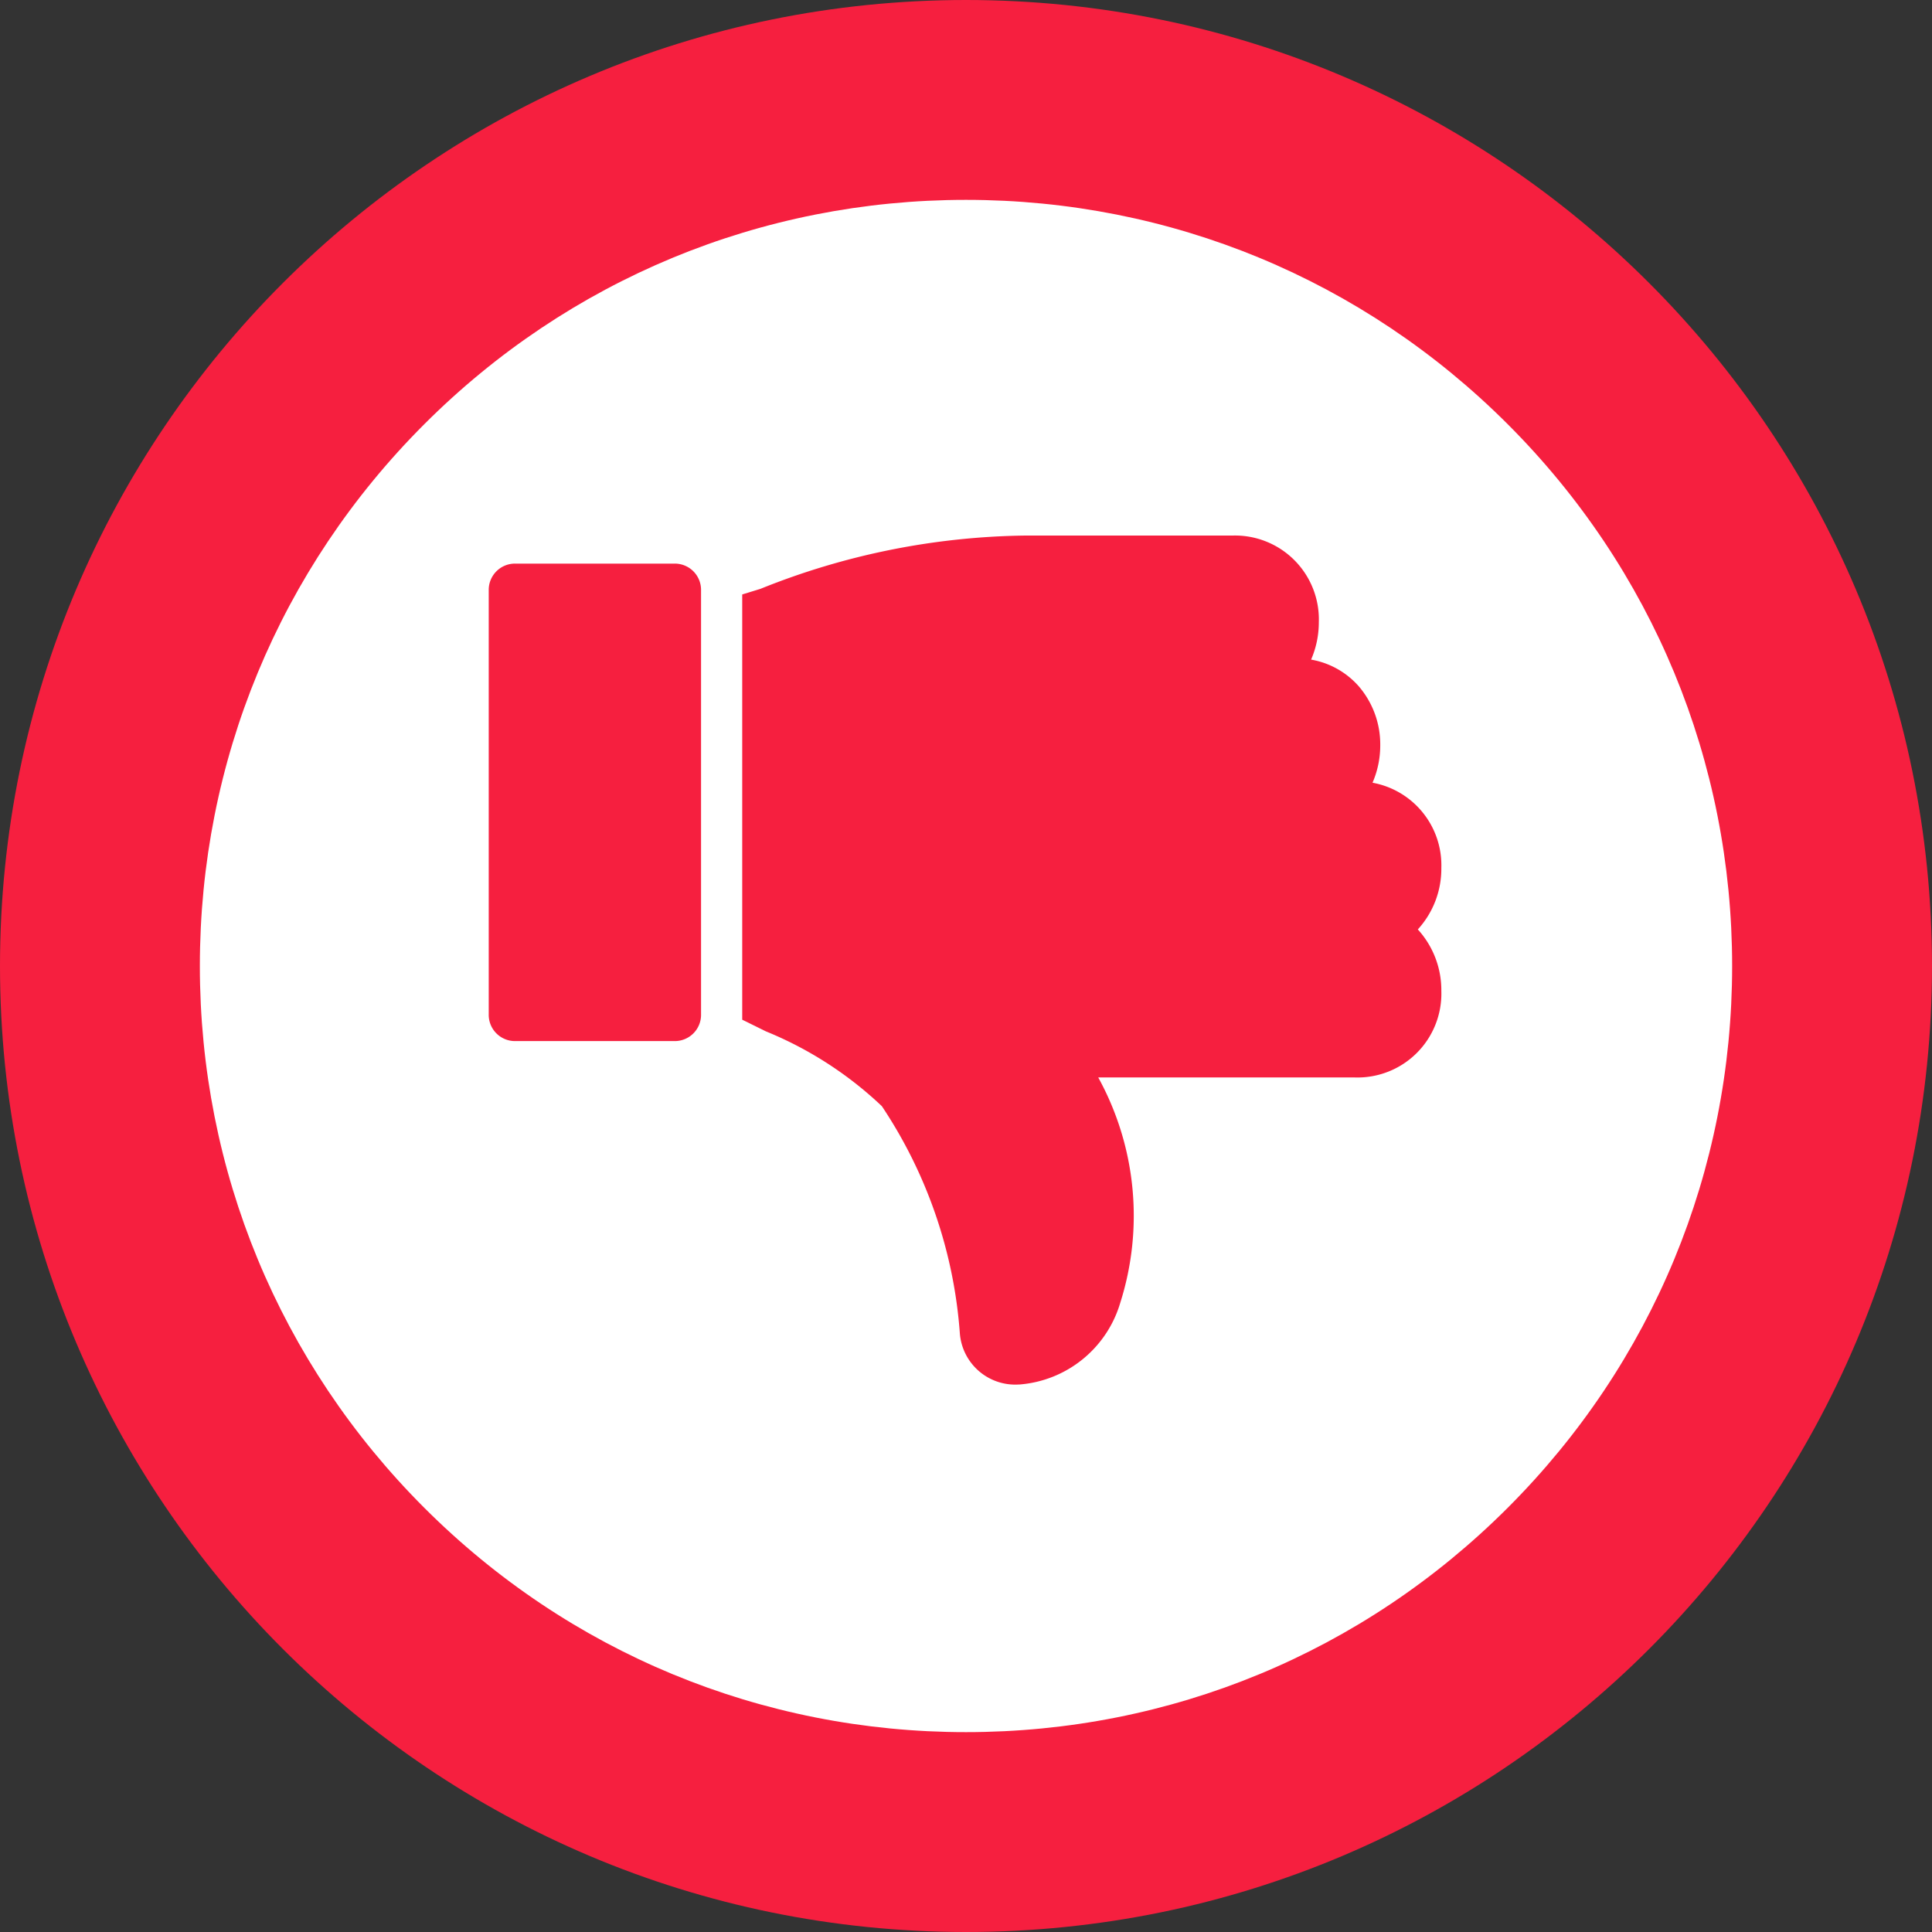
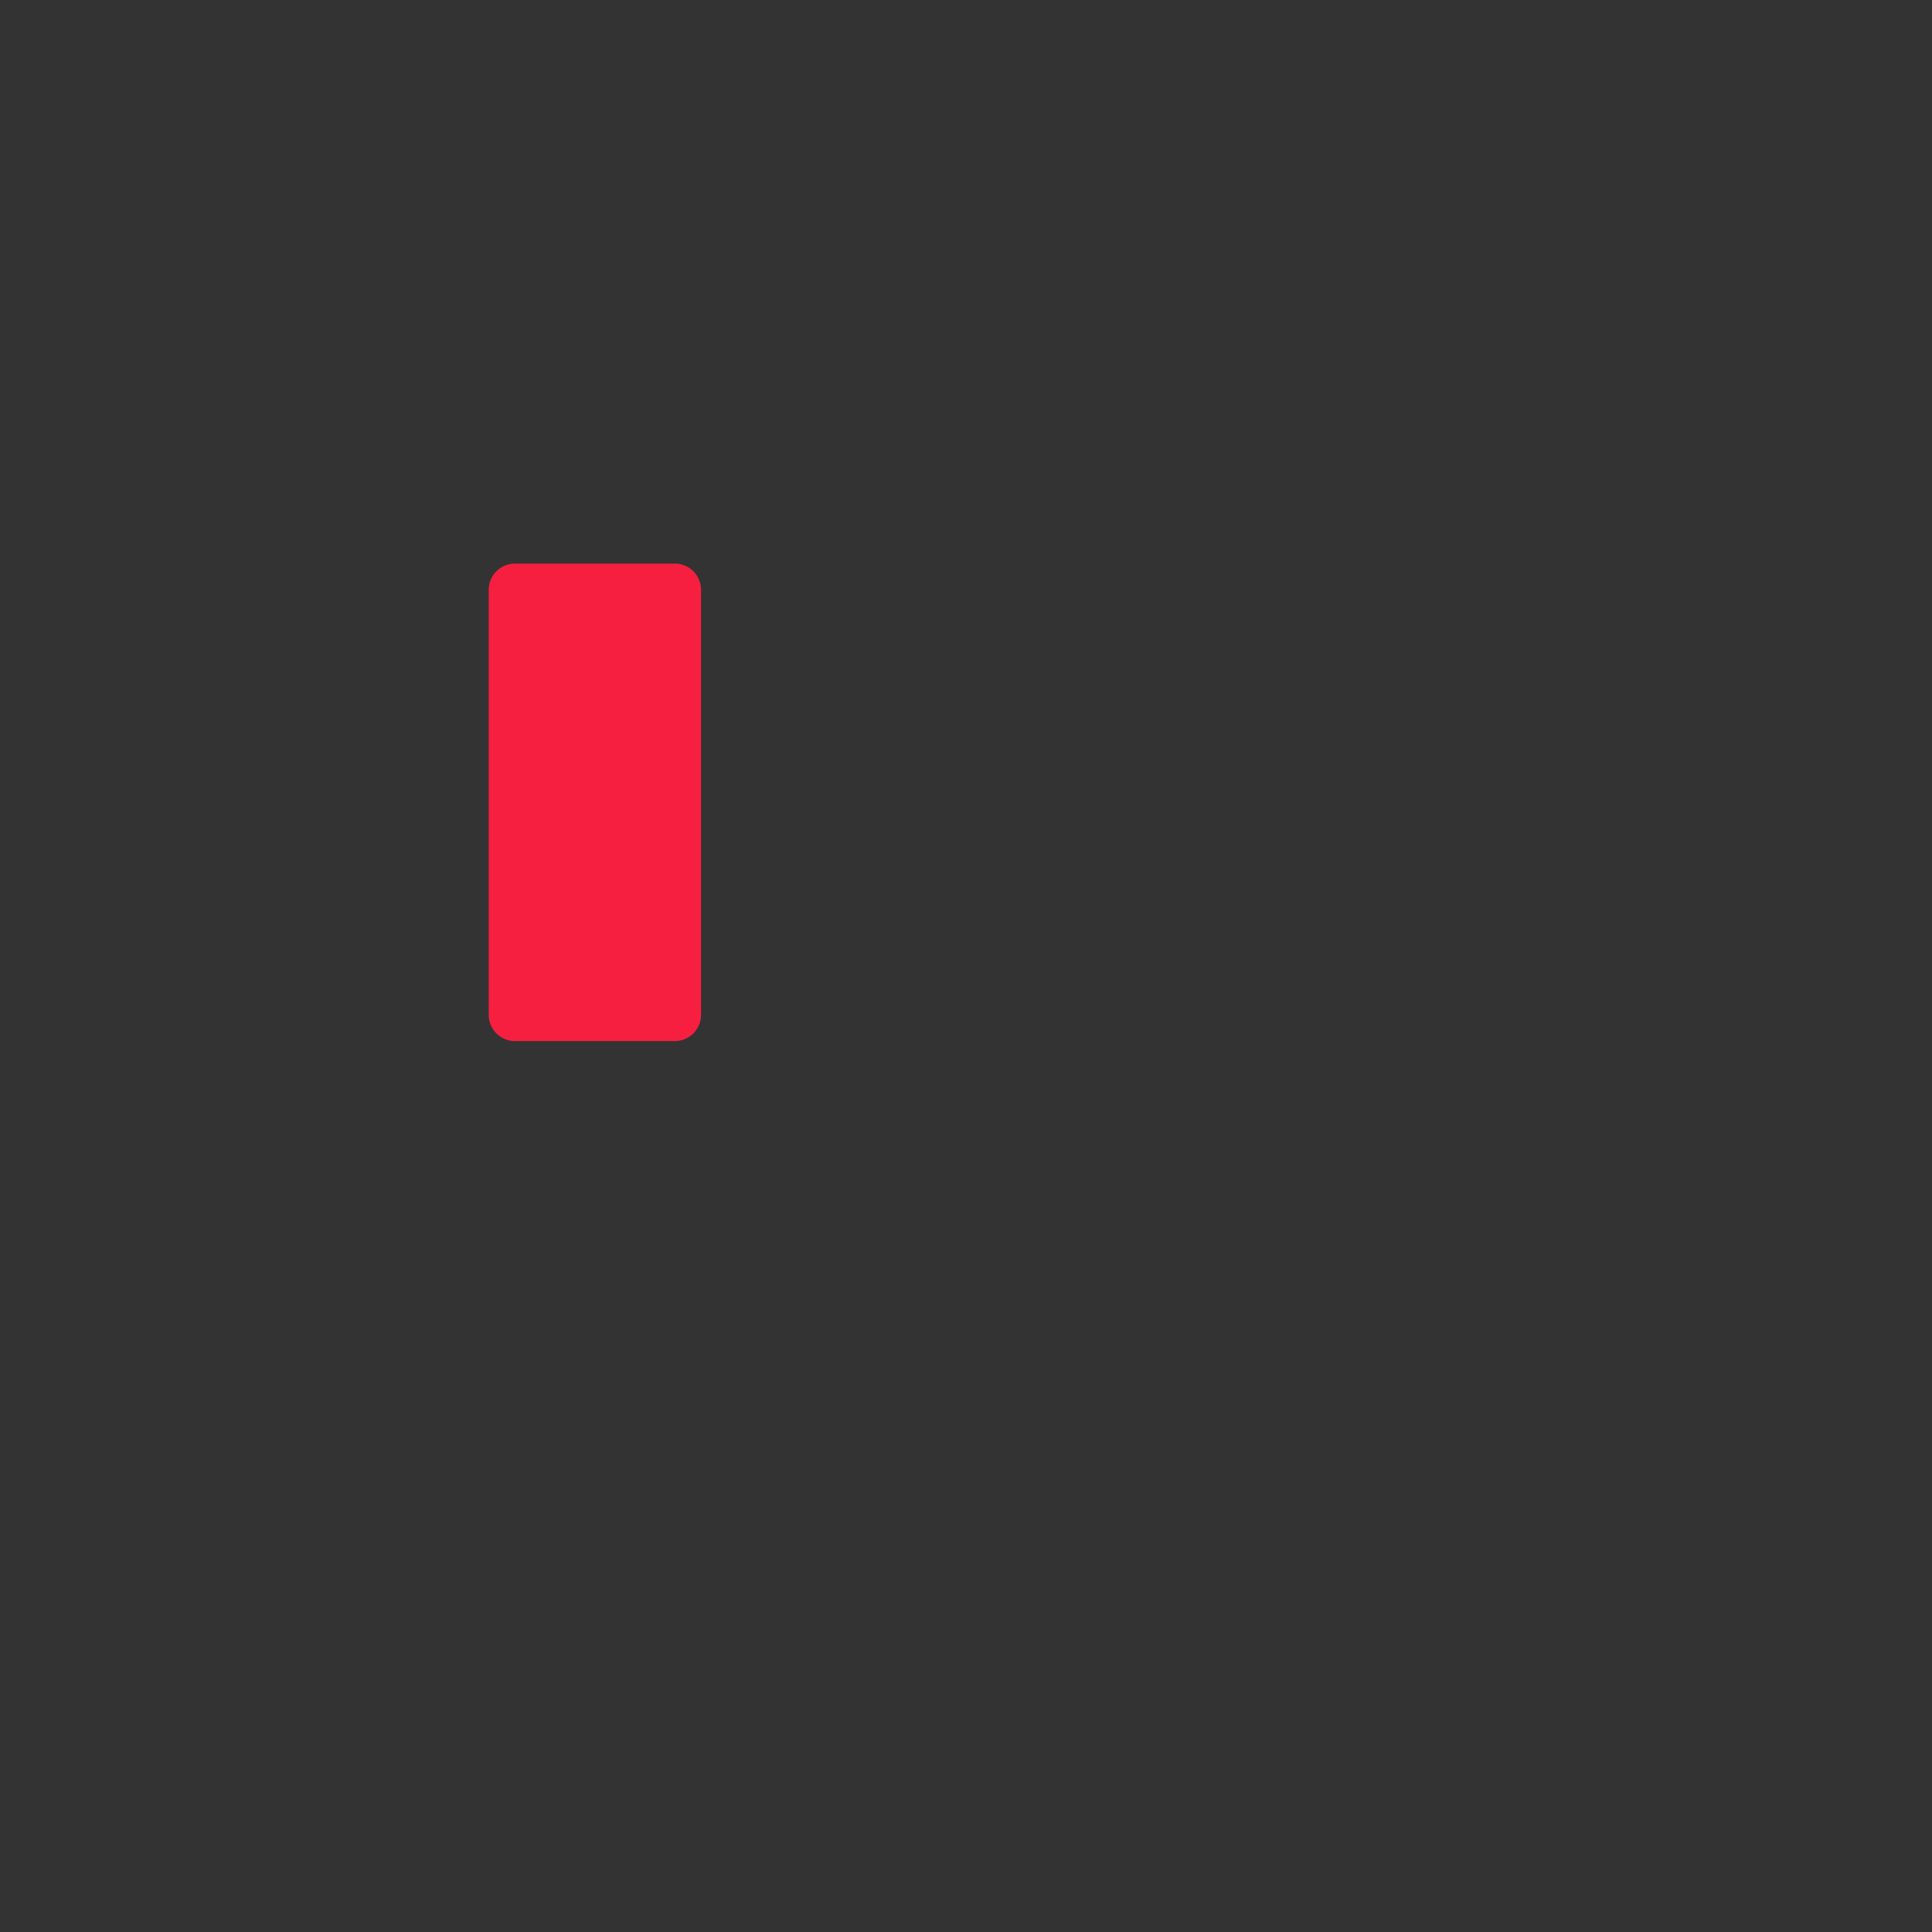
<svg xmlns="http://www.w3.org/2000/svg" width="29" height="29" viewBox="0 0 29 29">
  <rect x="0" y="0" width="29" height="29" fill="#333333" stroke="none" />
  <defs>
    <style>.a{fill:#fff;}.b{fill:#f61f3f;}.c,.d{stroke:none;}.d{fill:#f61f3f;}</style>
  </defs>
  <g transform="translate(-789 -3487)">
    <g class="a" transform="translate(789 3487)">
-       <path class="c" d="M 14.5 27.5 C 11.028 27.5 7.763 26.148 5.308 23.692 C 2.852 21.237 1.5 17.972 1.5 14.5 C 1.5 11.028 2.852 7.763 5.308 5.308 C 7.763 2.852 11.028 1.5 14.5 1.5 C 17.972 1.5 21.237 2.852 23.692 5.308 C 26.148 7.763 27.5 11.028 27.5 14.5 C 27.5 17.972 26.148 21.237 23.692 23.692 C 21.237 26.148 17.972 27.5 14.5 27.5 Z" />
-       <path class="d" d="M 14.5 3 C 11.428 3 8.54 4.196 6.368 6.368 C 4.196 8.54 3 11.428 3 14.5 C 3 17.572 4.196 20.46 6.368 22.632 C 8.54 24.804 11.428 26 14.5 26 C 17.572 26 20.46 24.804 22.632 22.632 C 24.804 20.46 26 17.572 26 14.5 C 26 11.428 24.804 8.54 22.632 6.368 C 20.46 4.196 17.572 3 14.5 3 M 14.5 0 C 22.508 0 29 6.492 29 14.5 C 29 22.508 22.508 29 14.5 29 C 6.492 29 0 22.508 0 14.5 C 0 6.492 6.492 0 14.5 0 Z" />
-     </g>
+       </g>
    <g transform="translate(796.338 3495.036)">
      <g transform="translate(0 0)">
        <path class="b" d="M3.618,33.867H1.231a.394.394,0,0,1-.4-.4V27.1a.394.394,0,0,1,.4-.4H3.618a.394.394,0,0,1,.4.4v6.366A.394.394,0,0,1,3.618,33.867Z" transform="translate(-0.833 -26.276)" />
-         <path class="b" d="M27.906,11.034a1.259,1.259,0,0,1-1.3,1.3H22.756a4.31,4.31,0,0,1,.33,3.384,1.717,1.717,0,0,1-1.514,1.225h-.011a.834.834,0,0,1-.882-.763,7.062,7.062,0,0,0-1.171-3.415,5.6,5.6,0,0,0-1.741-1.123l-.355-.175c0-.027,0-.055,0-.083v-6.3L17.685,5a10.976,10.976,0,0,1,3.965-.8h3.117a1.259,1.259,0,0,1,1.3,1.3,1.406,1.406,0,0,1-.116.562,1.231,1.231,0,0,1,.715.4,1.337,1.337,0,0,1,.323.887,1.405,1.405,0,0,1-.116.561A1.259,1.259,0,0,1,27.906,9.19a1.349,1.349,0,0,1-.353.922A1.352,1.352,0,0,1,27.906,11.034Z" transform="translate(-13.609 -4.197)" />
      </g>
    </g>
  </g>
</svg>